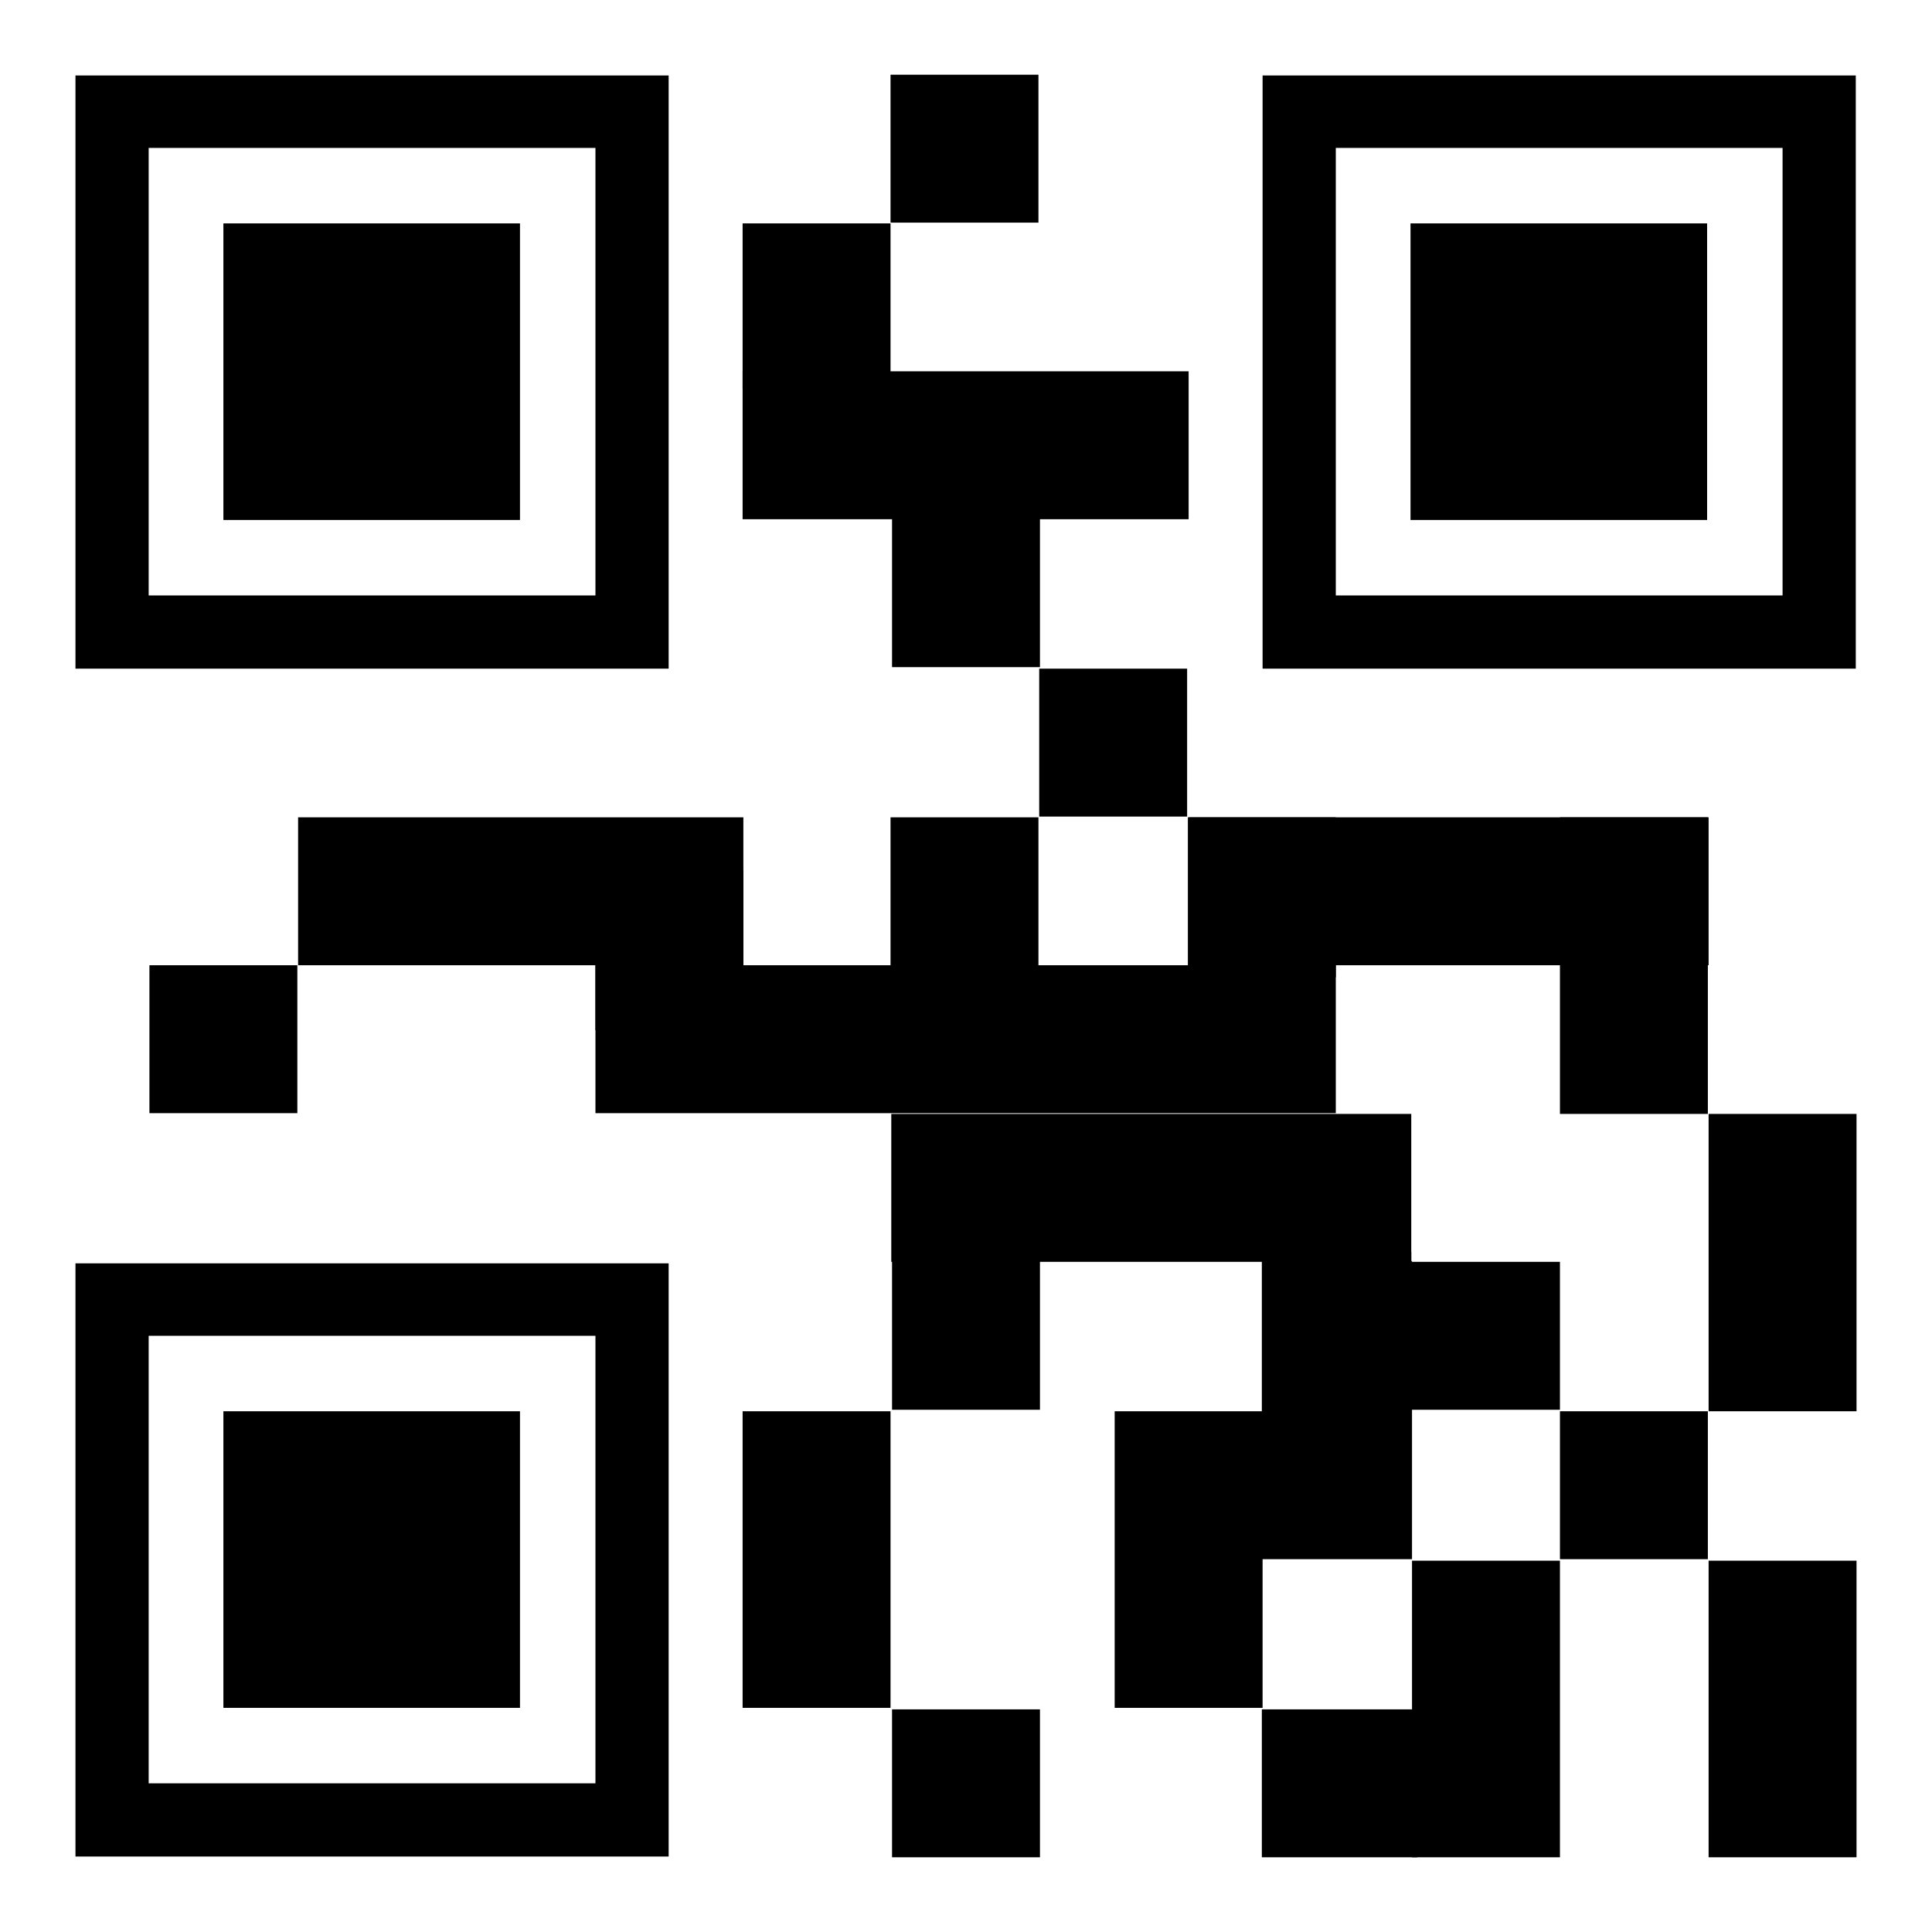
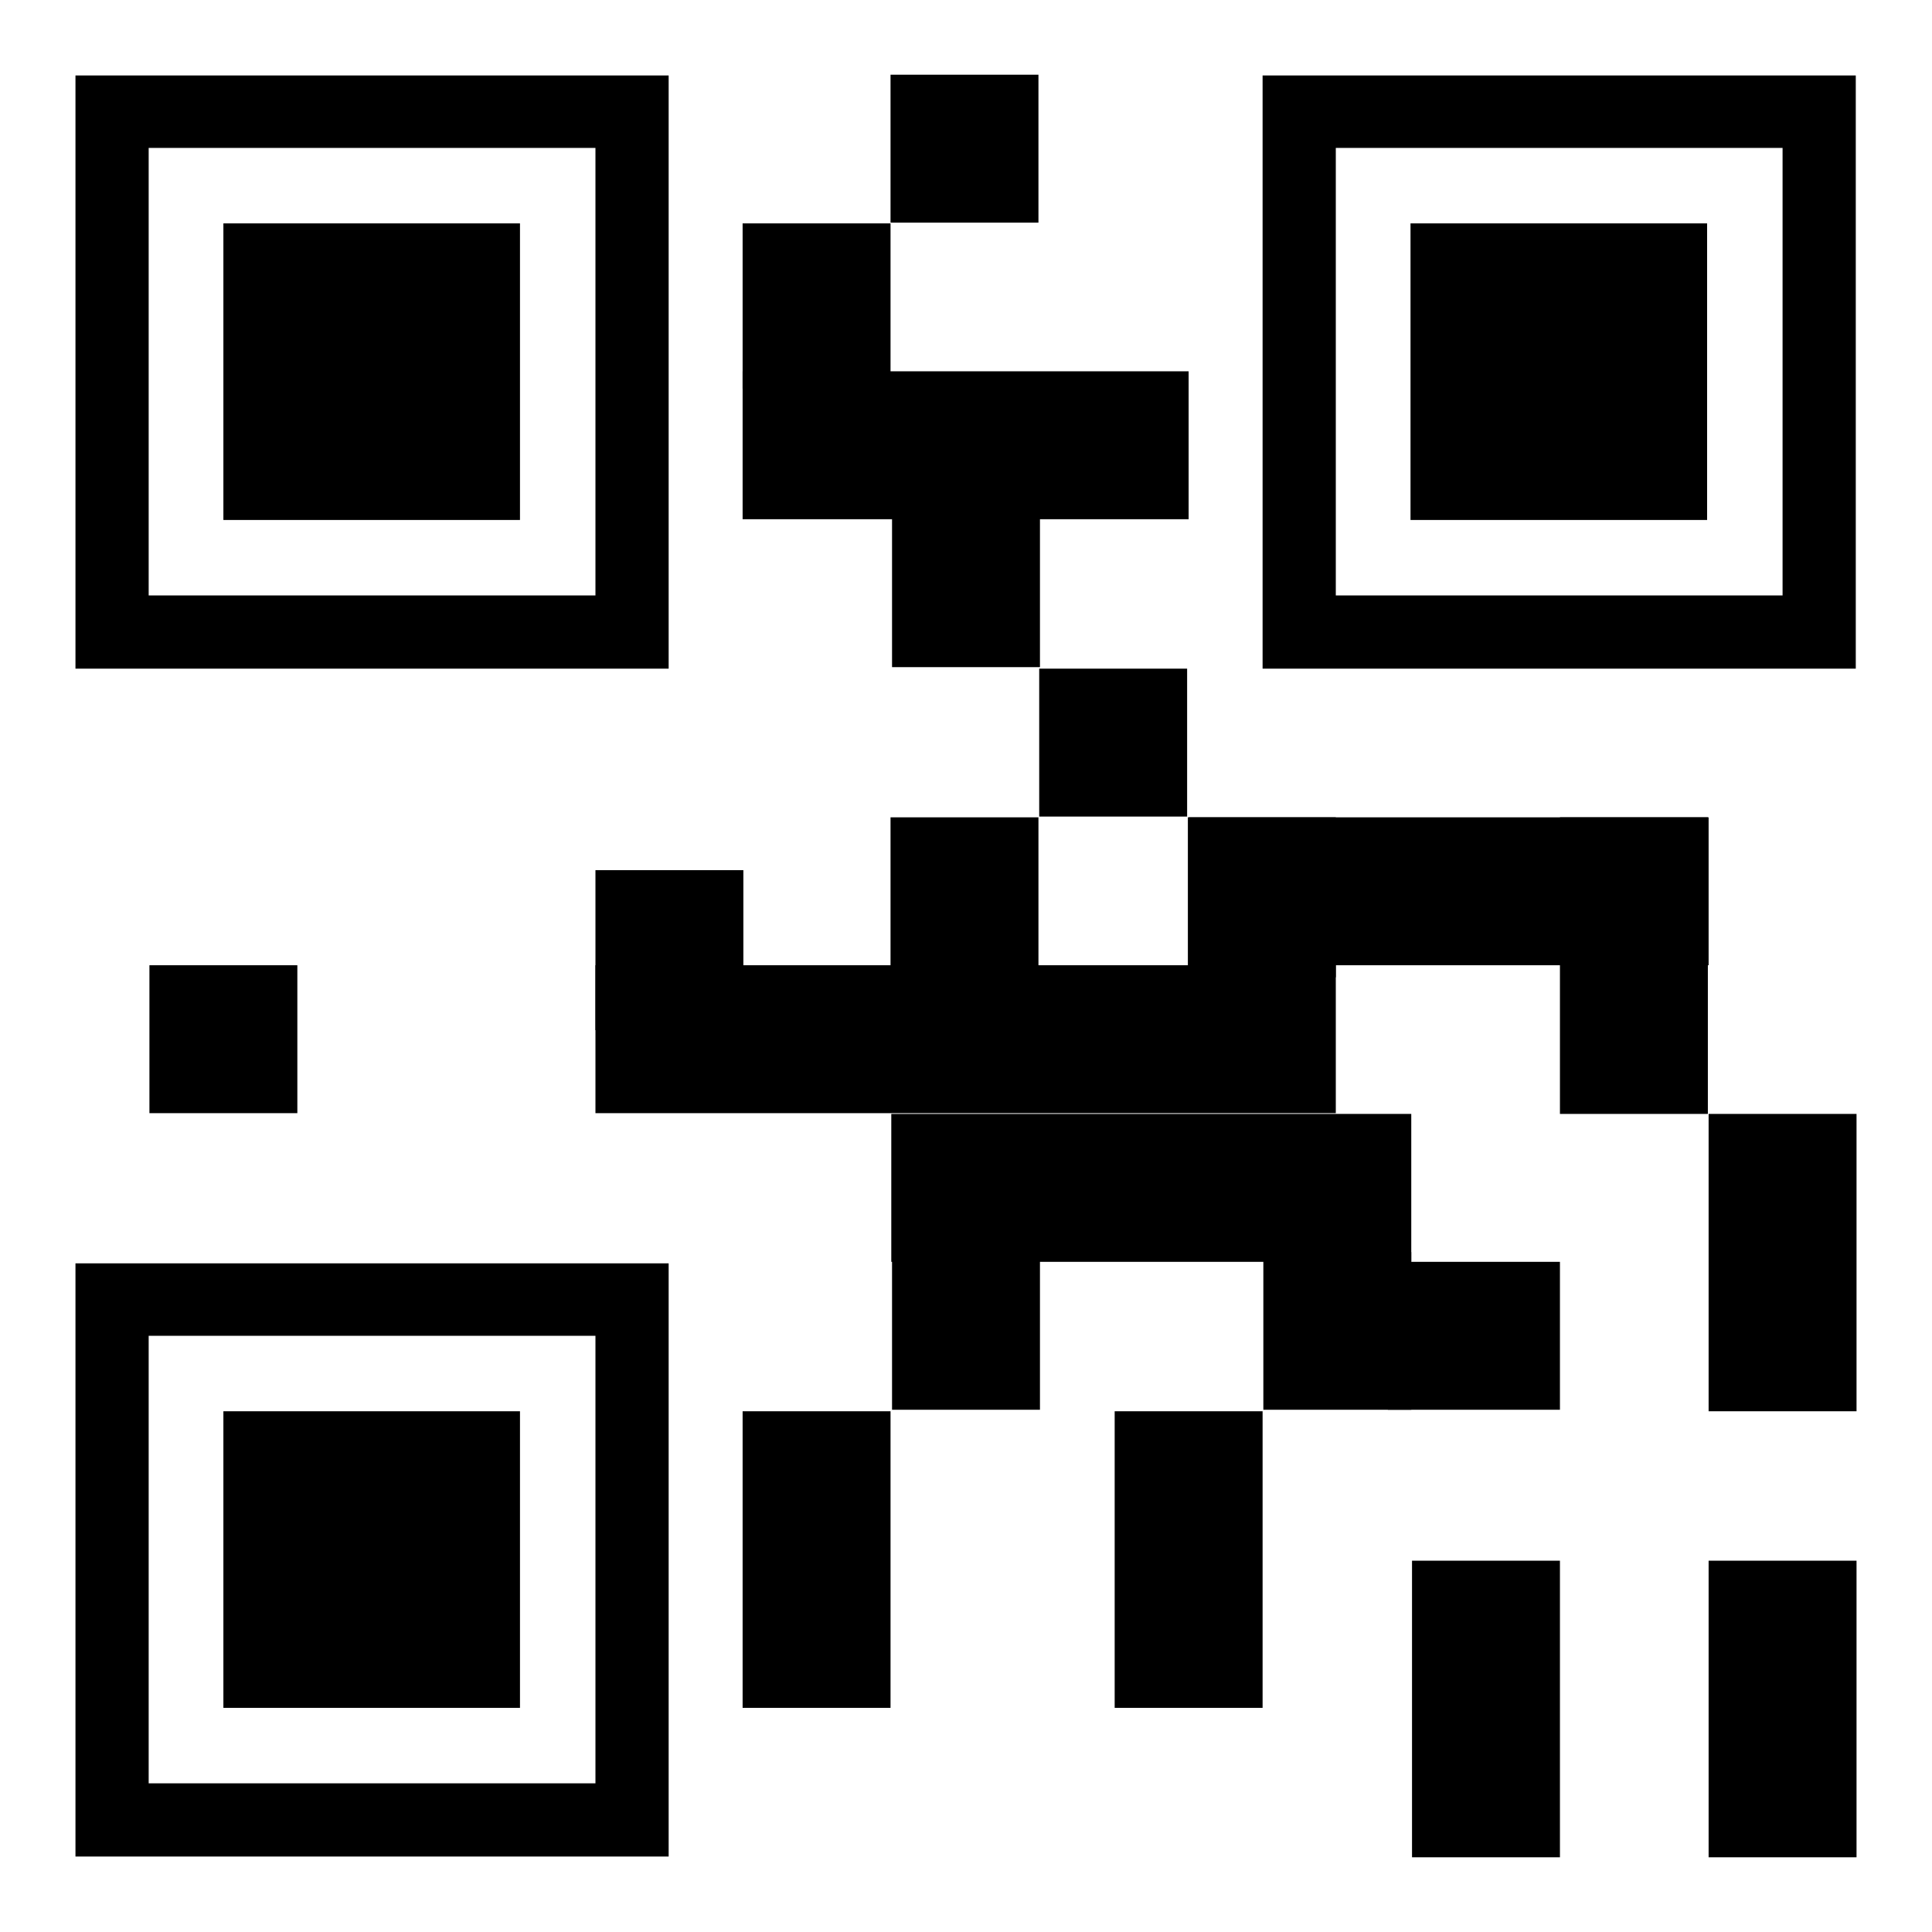
<svg xmlns="http://www.w3.org/2000/svg" version="1.1" x="0px" y="0px" viewBox="0 0 256 256" enable-background="new 0 0 256 256" xml:space="preserve">
  <g>
    <g>
      <path fill="#000000" d="M29.6,29.6h39.3v39.3H29.6V29.6z" />
      <path fill="#000000" d="M186.9,29.6h39.3v39.3h-39.3V29.6z" />
      <path fill="#000000" d="M29.6,187h39.3v39.3H29.6V187z" />
      <path fill="#000000" d="M19.8,127.9h19.6v19.6H19.8V127.9L19.8,127.9z" />
      <path fill="#000000" d="M118.2,165.9h19.6v20.9h-19.6V165.9L118.2,165.9z" />
      <path fill="#000000" d="M167.3,165.9H187v20.9h-19.6V165.9z" />
-       <path fill="#000000" d="M118.2,226.5h19.6v19.6h-19.6V226.5L118.2,226.5z" />
-       <path fill="#000000" d="M167.2,226.5h20.6v19.6h-20.6V226.5z" />
      <path fill="#000000" d="M183.9,167.2h22.8v19.6h-22.8V167.2z" />
-       <path fill="#000000" d="M206.7,187h19.6v19.6h-19.6V187z" />
      <path fill="#000000" d="M226.4,147.6H246V187h-19.6V147.6z" />
      <path fill="#000000" d="M226.4,206.8H246v39.3h-19.6V206.8z" />
      <path fill="#000000" d="M147.7,187h19.6v39.3h-19.6V187z" />
      <path fill="#000000" d="M98.4,187h19.6v39.3H98.4V187z" />
      <path fill="#000000" d="M187.1,206.8h19.6v39.3h-19.6V206.8z" />
-       <path fill="#000000" d="M167.2,167.1h19.9v39.5h-19.9V167.1z" />
      <path fill="#000000" d="M206.7,108.3h19.6v39.3h-19.6V108.3L206.7,108.3z" />
      <path fill="#000000" d="M118,108.3h19.6v21.2H118V108.3L118,108.3z" />
      <path fill="#000000" d="M157.4,108.3H177v21.2h-19.6V108.3L157.4,108.3z" />
      <path fill="#000000" d="M78.9,115.3h19.6v21.2H78.9V115.3L78.9,115.3z" />
      <path fill="#000000" d="M137.7,88.6h19.6v19.6h-19.6V88.6z" />
      <path fill="#000000" d="M118.2,65.4h19.6v23h-19.6V65.4L118.2,65.4z" />
      <path fill="#000000" d="M98.4,29.6h19.6v21.9H98.4V29.6z" />
      <path fill="#000000" d="M118,9.9h19.6v19.6H118V9.9L118,9.9z" />
      <path fill="#000000" d="M98.4,49.2h59.1v19.6H98.4V49.2L98.4,49.2z" />
      <path fill="#000000" d="M157.5,108.3h68.9v19.6h-68.9V108.3L157.5,108.3z" />
-       <path fill="#000000" d="M39.5,108.3h59v19.6h-59V108.3L39.5,108.3z" />
      <path fill="#000000" d="M78.9,127.9H177v19.6H78.9V127.9L78.9,127.9z" />
      <path fill="#000000" d="M118.1,147.6h68.9v19.6h-68.9V147.6z" />
      <path fill="#000000" d="M10,10v78.6h78.6V10H10z M78.9,78.9H19.7V19.6h59.2V78.9z" />
      <path fill="#000000" d="M10,167.4v78.6h78.6v-78.6H10z M78.9,236.3H19.7V177h59.2V236.3z" />
      <path fill="#000000" d="M167.3,10v78.6h78.6V10H167.3z M236.2,78.9H177V19.6h59.2V78.9z" />
    </g>
  </g>
</svg>